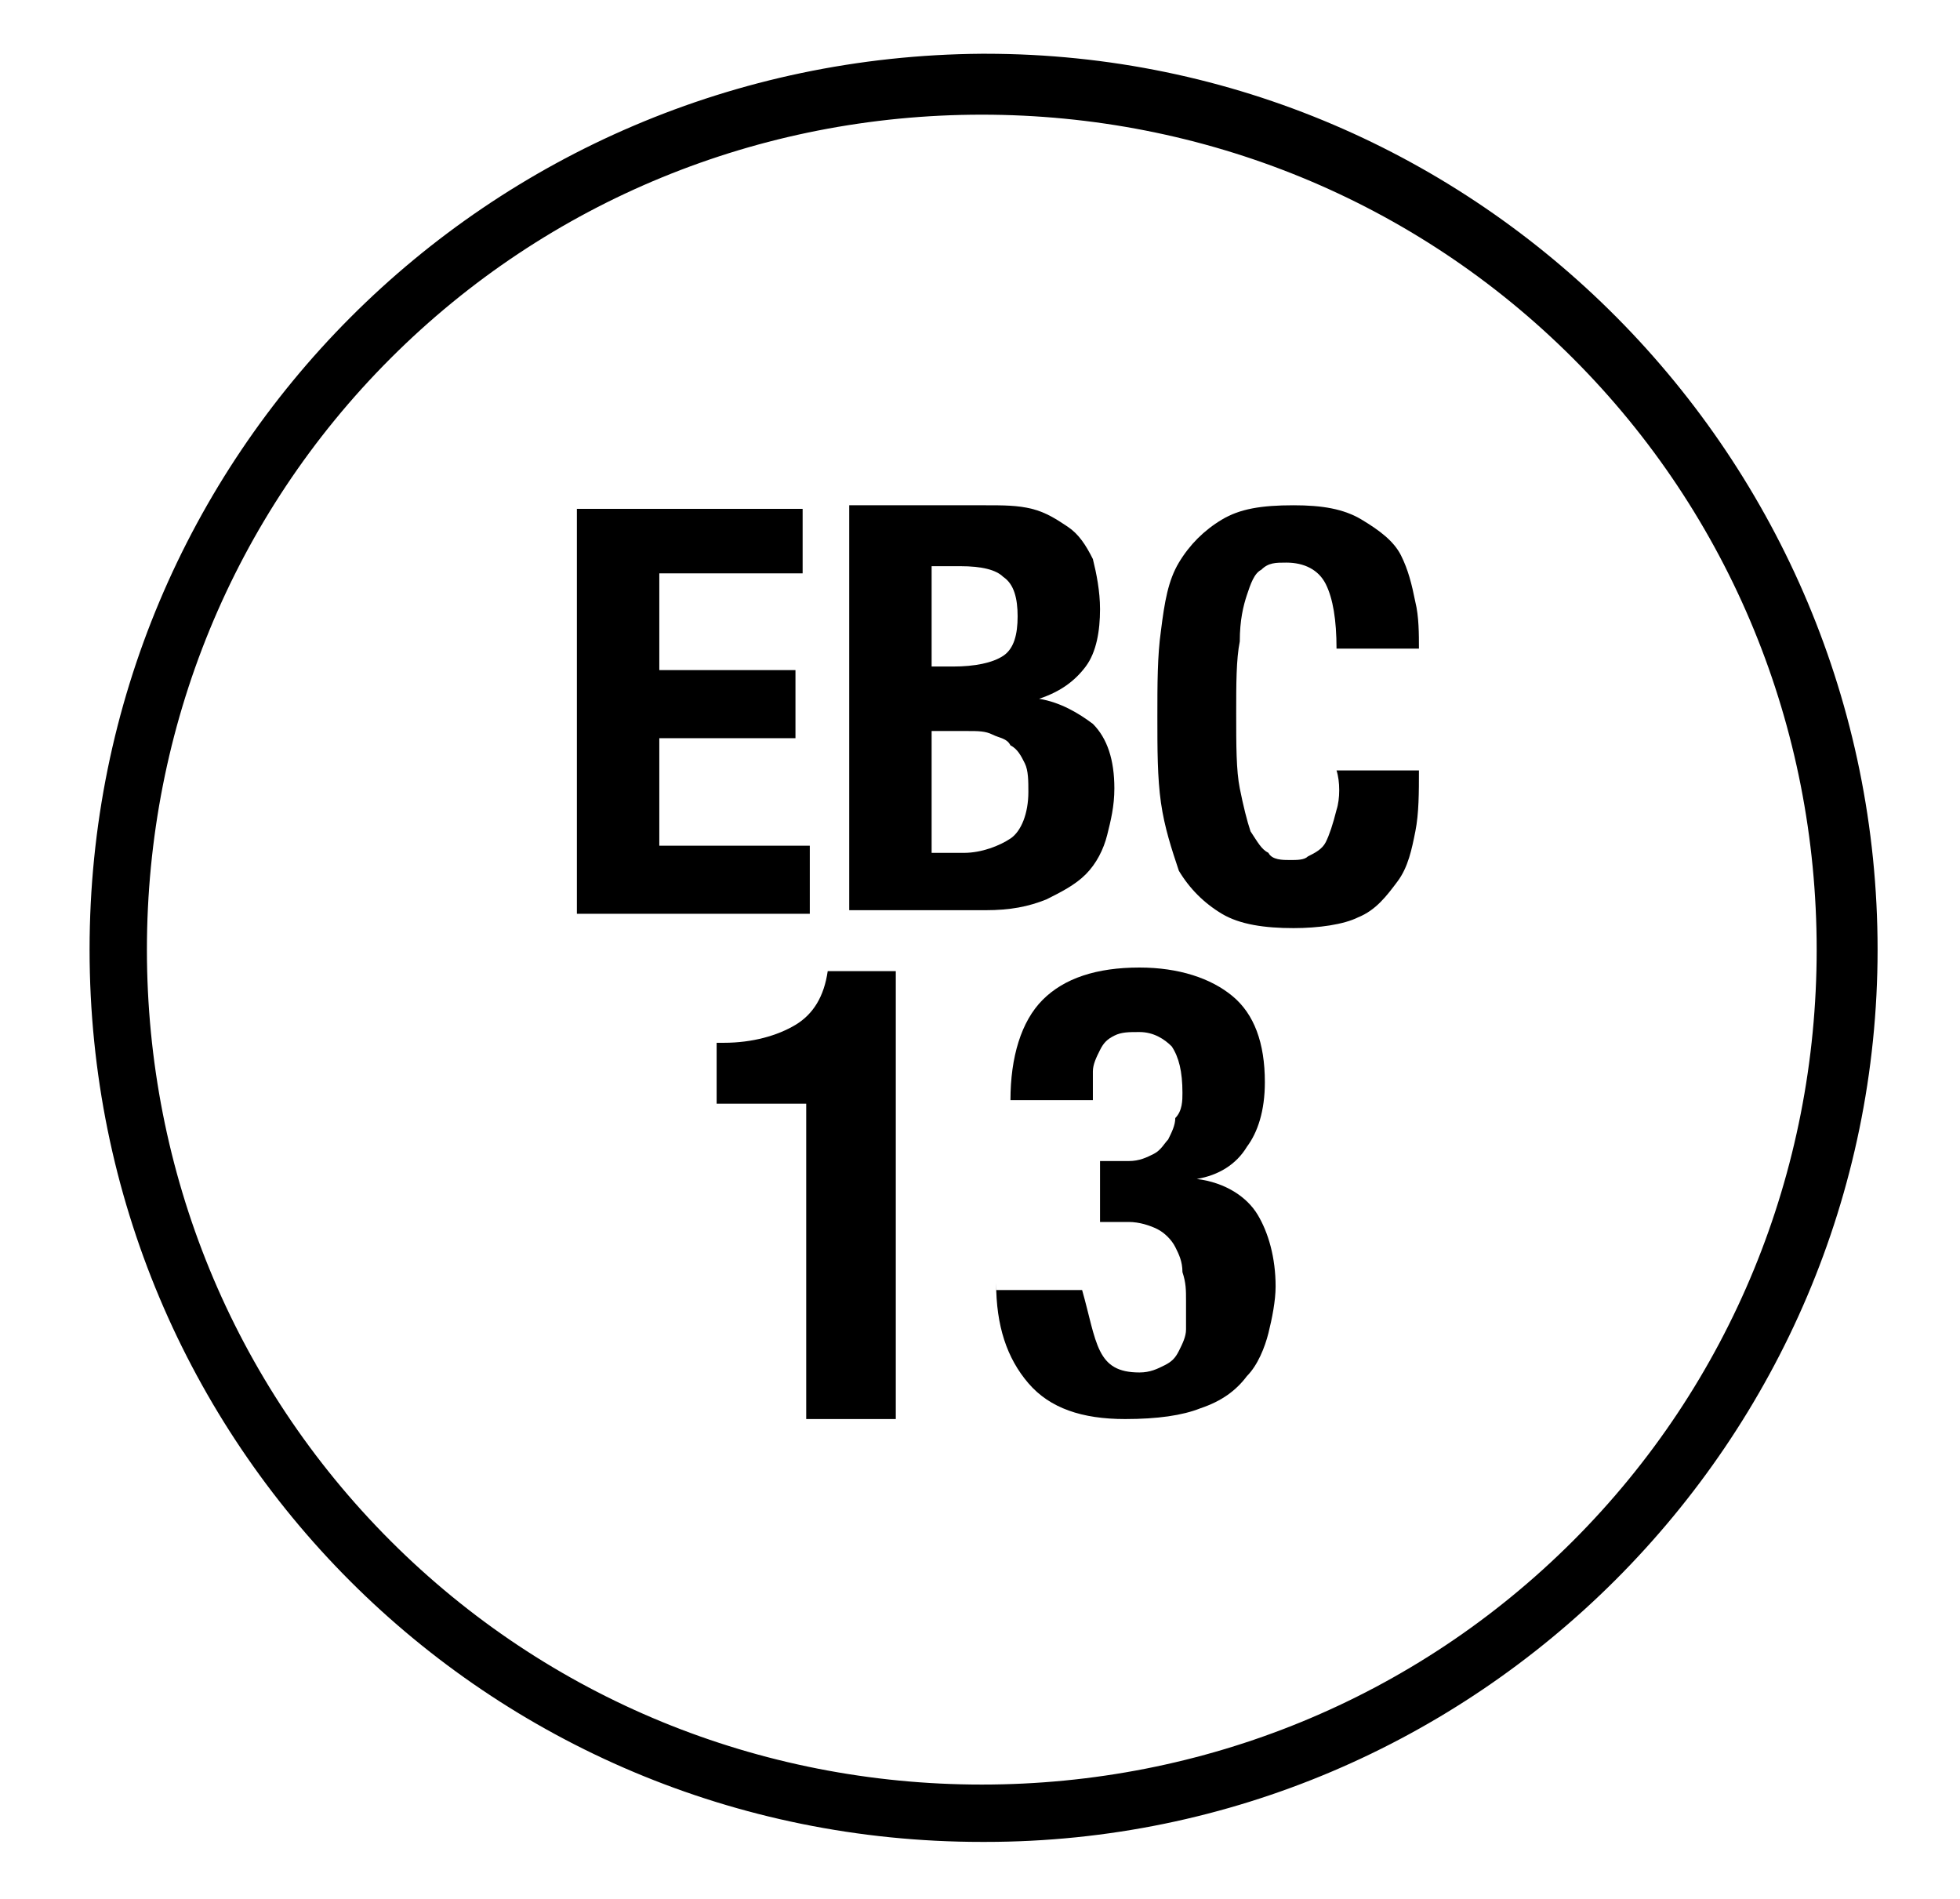
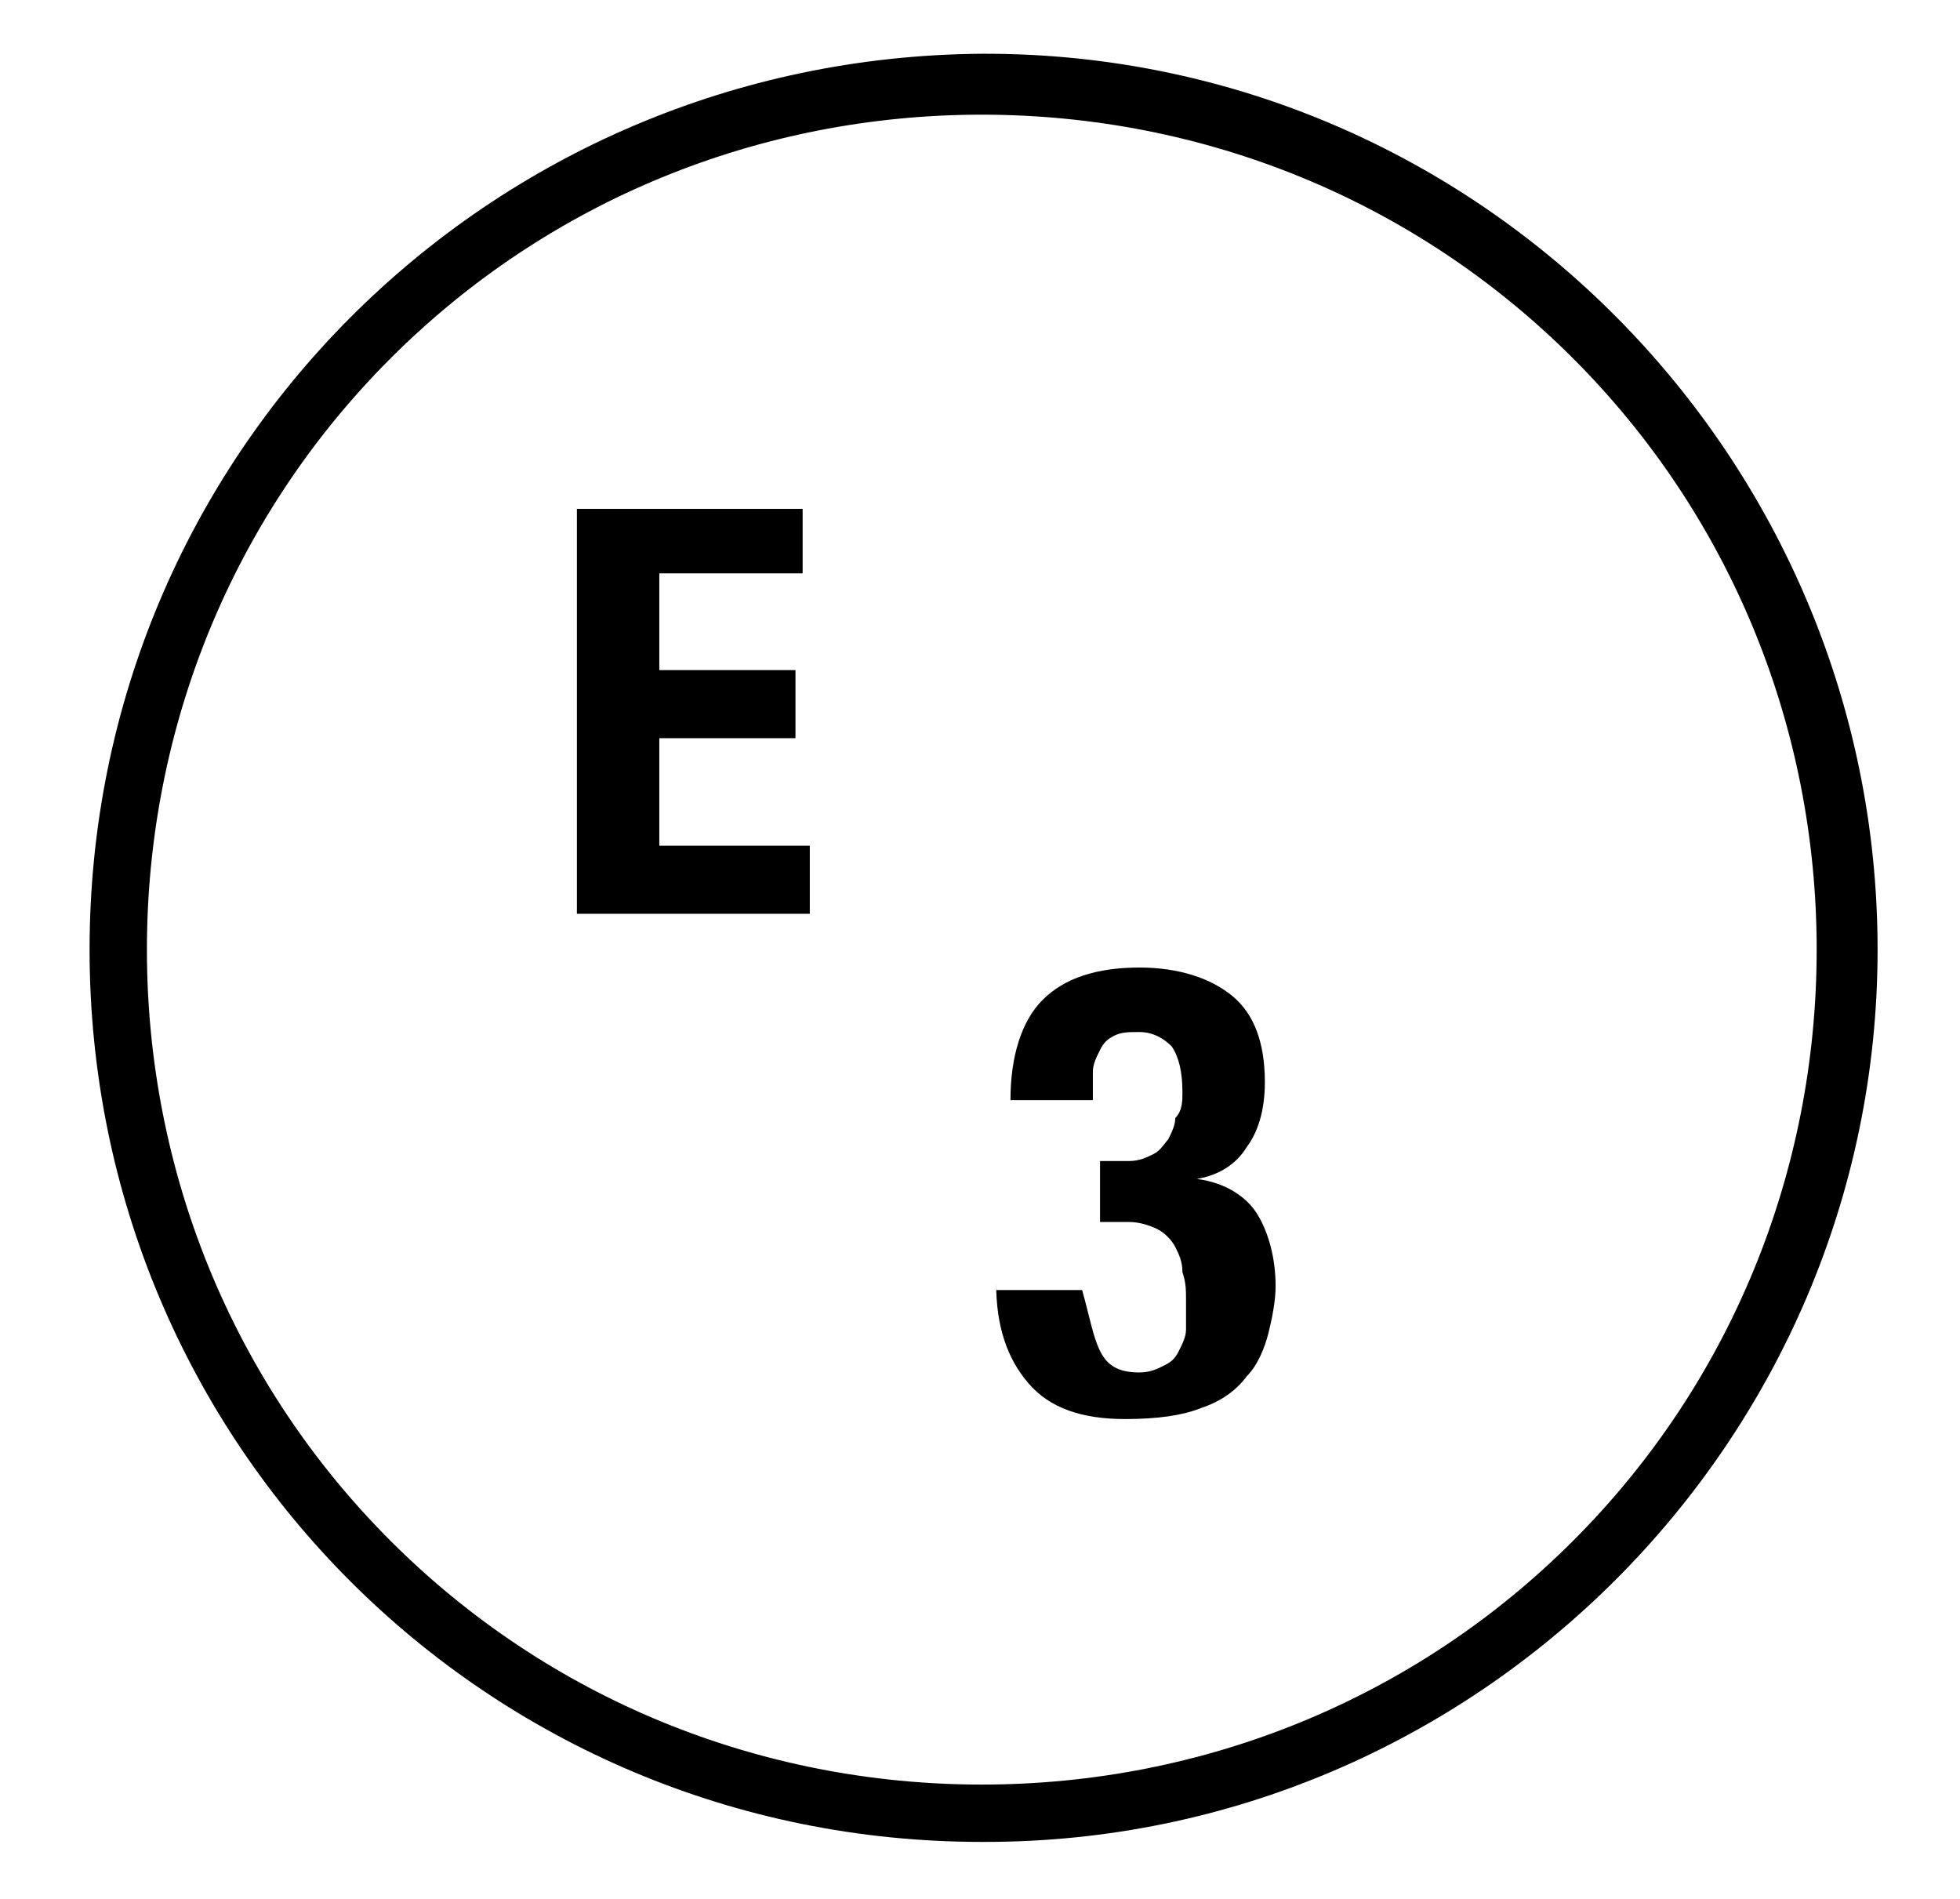
<svg xmlns="http://www.w3.org/2000/svg" version="1.1" id="Laag_1" x="0px" y="0px" viewBox="0 0 54.7 53" style="enable-background:new 0 0 54.7 53;" xml:space="preserve">
  <g>
    <g>
-       <path d="M22.4,30.8H20v-1.7h0.2c0.8,0,1.5-0.2,2-0.5c0.5-0.3,0.8-0.8,0.9-1.5H25v12.5h-2.5V30.8z" />
      <path d="M30.7,37.7c0.2,0.4,0.5,0.6,1.1,0.6c0.3,0,0.5-0.1,0.7-0.2c0.2-0.1,0.3-0.2,0.4-0.4c0.1-0.2,0.2-0.4,0.2-0.6 c0-0.2,0-0.5,0-0.8c0-0.3,0-0.5-0.1-0.8c0-0.3-0.1-0.5-0.2-0.7s-0.3-0.4-0.5-0.5c-0.2-0.1-0.5-0.2-0.8-0.2h-0.8v-1.7h0.8 c0.3,0,0.5-0.1,0.7-0.2c0.2-0.1,0.3-0.3,0.4-0.4c0.1-0.2,0.2-0.4,0.2-0.6C33,31,33,30.7,33,30.5c0-0.6-0.1-1-0.3-1.3 c-0.2-0.2-0.5-0.4-0.9-0.4c-0.3,0-0.5,0-0.7,0.1c-0.2,0.1-0.3,0.2-0.4,0.4c-0.1,0.2-0.2,0.4-0.2,0.6c0,0.2,0,0.5,0,0.8h-2.3 c0-1.2,0.3-2.2,0.9-2.8c0.6-0.6,1.5-0.9,2.7-0.9c1.1,0,2,0.3,2.6,0.8c0.6,0.5,0.9,1.3,0.9,2.4c0,0.8-0.2,1.4-0.5,1.8 c-0.3,0.5-0.8,0.8-1.4,0.9v0c0.8,0.1,1.4,0.5,1.7,1c0.3,0.5,0.5,1.2,0.5,2c0,0.4-0.1,0.9-0.2,1.3c-0.1,0.4-0.3,0.9-0.6,1.2 c-0.3,0.4-0.7,0.7-1.3,0.9c-0.5,0.2-1.2,0.3-2.1,0.3c-1.2,0-2.1-0.3-2.7-1c-0.6-0.7-0.9-1.6-0.9-2.8V36h2.4 C30.4,36.7,30.5,37.3,30.7,37.7z" />
    </g>
    <g>
      <path d="M27.5,1.5c0,0-0.1,0-0.1,0c0,0,0,0,0,0C13.6,1.6,2.5,12.7,2.5,26.5s11.1,24.9,24.9,24.9c0,0,0.1,0,0.1,0c0,0,0,0,0,0 c13.7,0,24.9-11.2,24.9-24.9S41.3,1.5,27.5,1.5z M50.7,26.5c0,6.2-2.4,12.1-6.8,16.5c-4.4,4.4-10.3,6.8-16.5,6.8 c-6.2,0-12.1-2.4-16.5-6.8c-4.4-4.4-6.8-10.3-6.8-16.5S6.5,14.4,10.9,10c4.4-4.4,10.3-6.8,16.5-6.8c6.2,0,12.1,2.4,16.5,6.8 C48.3,14.4,50.7,20.3,50.7,26.5z" />
      <polygon points="18.4,20.6 22.2,20.6 22.2,18.7 18.4,18.7 18.4,16 22.4,16 22.4,14.2 16.1,14.2 16.1,25.5 22.6,25.5 22.6,23.6 18.4,23.6 " />
-       <path d="M29,19.5L29,19.5c0.6-0.2,1-0.5,1.3-0.9c0.3-0.4,0.4-1,0.4-1.6c0-0.5-0.1-1-0.2-1.4c-0.2-0.4-0.4-0.7-0.7-0.9 c-0.3-0.2-0.6-0.4-1-0.5c-0.4-0.1-0.8-0.1-1.3-0.1h-3.8v11.3h3.8c0.7,0,1.2-0.1,1.7-0.3c0.4-0.2,0.8-0.4,1.1-0.7 c0.3-0.3,0.5-0.7,0.6-1.1c0.1-0.4,0.2-0.8,0.2-1.3c0-0.8-0.2-1.4-0.6-1.8C30.1,19.9,29.6,19.6,29,19.5z M26,15.8h0.8 c0.6,0,1,0.1,1.2,0.3c0.3,0.2,0.4,0.6,0.4,1.1c0,0.5-0.1,0.9-0.4,1.1c-0.3,0.2-0.8,0.3-1.4,0.3H26V15.8z M28.2,23.4 c-0.3,0.2-0.8,0.4-1.3,0.4H26v-3.4h1c0.3,0,0.5,0,0.7,0.1c0.2,0.1,0.4,0.1,0.5,0.3c0.2,0.1,0.3,0.3,0.4,0.5 c0.1,0.2,0.1,0.5,0.1,0.8C28.7,22.7,28.5,23.2,28.2,23.4z" />
-       <path d="M37.3,22.6c-0.1,0.4-0.2,0.7-0.3,0.9c-0.1,0.2-0.3,0.3-0.5,0.4C36.4,24,36.2,24,36,24c-0.2,0-0.5,0-0.6-0.2 c-0.2-0.1-0.3-0.3-0.5-0.6c-0.1-0.3-0.2-0.7-0.3-1.2c-0.1-0.5-0.1-1.2-0.1-2.1c0-0.8,0-1.5,0.1-2c0-0.6,0.1-1,0.2-1.3 c0.1-0.3,0.2-0.6,0.4-0.7c0.2-0.2,0.4-0.2,0.7-0.2c0.5,0,0.9,0.2,1.1,0.6c0.2,0.4,0.3,1,0.3,1.8h2.3c0-0.4,0-0.9-0.1-1.3 c-0.1-0.5-0.2-0.9-0.4-1.3c-0.2-0.4-0.6-0.7-1.1-1c-0.5-0.3-1.1-0.4-1.9-0.4c-0.9,0-1.5,0.1-2,0.4c-0.5,0.3-0.9,0.7-1.2,1.2 c-0.3,0.5-0.4,1.1-0.5,1.9c-0.1,0.7-0.1,1.5-0.1,2.4c0,0.9,0,1.7,0.1,2.4c0.1,0.7,0.3,1.3,0.5,1.9c0.3,0.5,0.7,0.9,1.2,1.2 c0.5,0.3,1.2,0.4,2,0.4c0.7,0,1.4-0.1,1.8-0.3c0.5-0.2,0.8-0.6,1.1-1c0.3-0.4,0.4-0.9,0.5-1.4c0.1-0.5,0.1-1.1,0.1-1.7h-2.3 C37.4,21.8,37.4,22.3,37.3,22.6z" />
    </g>
  </g>
</svg>